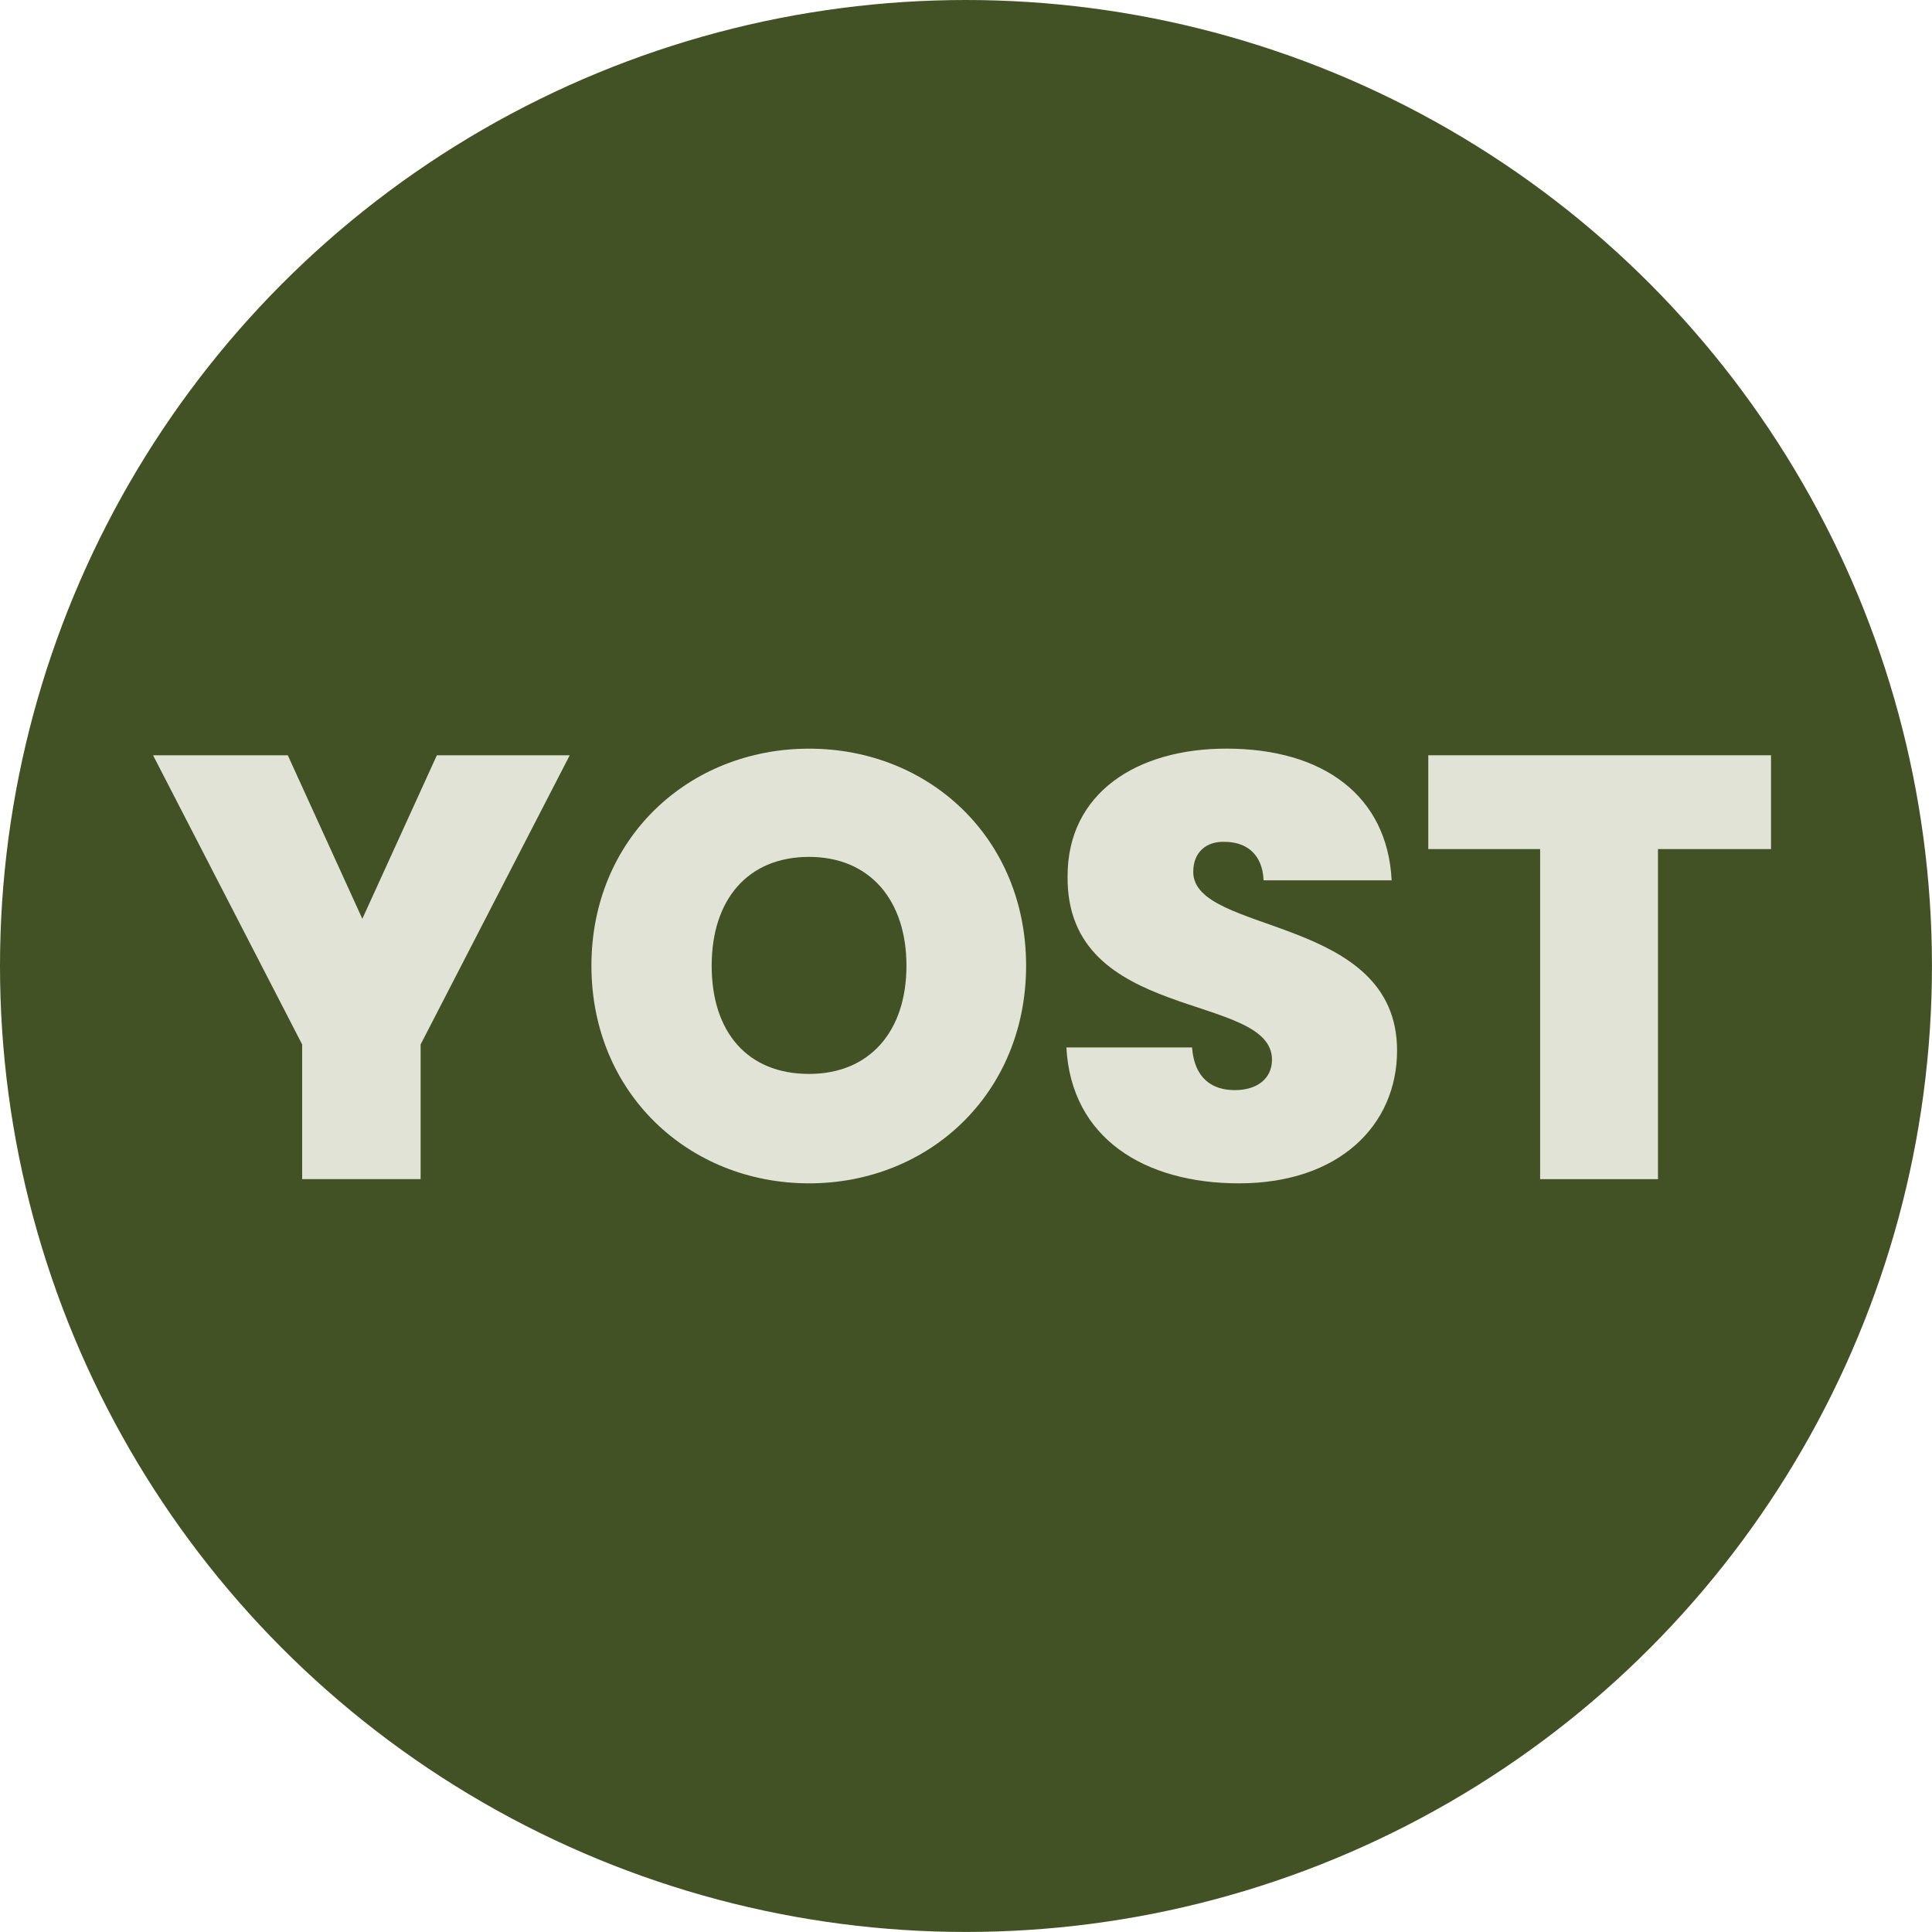
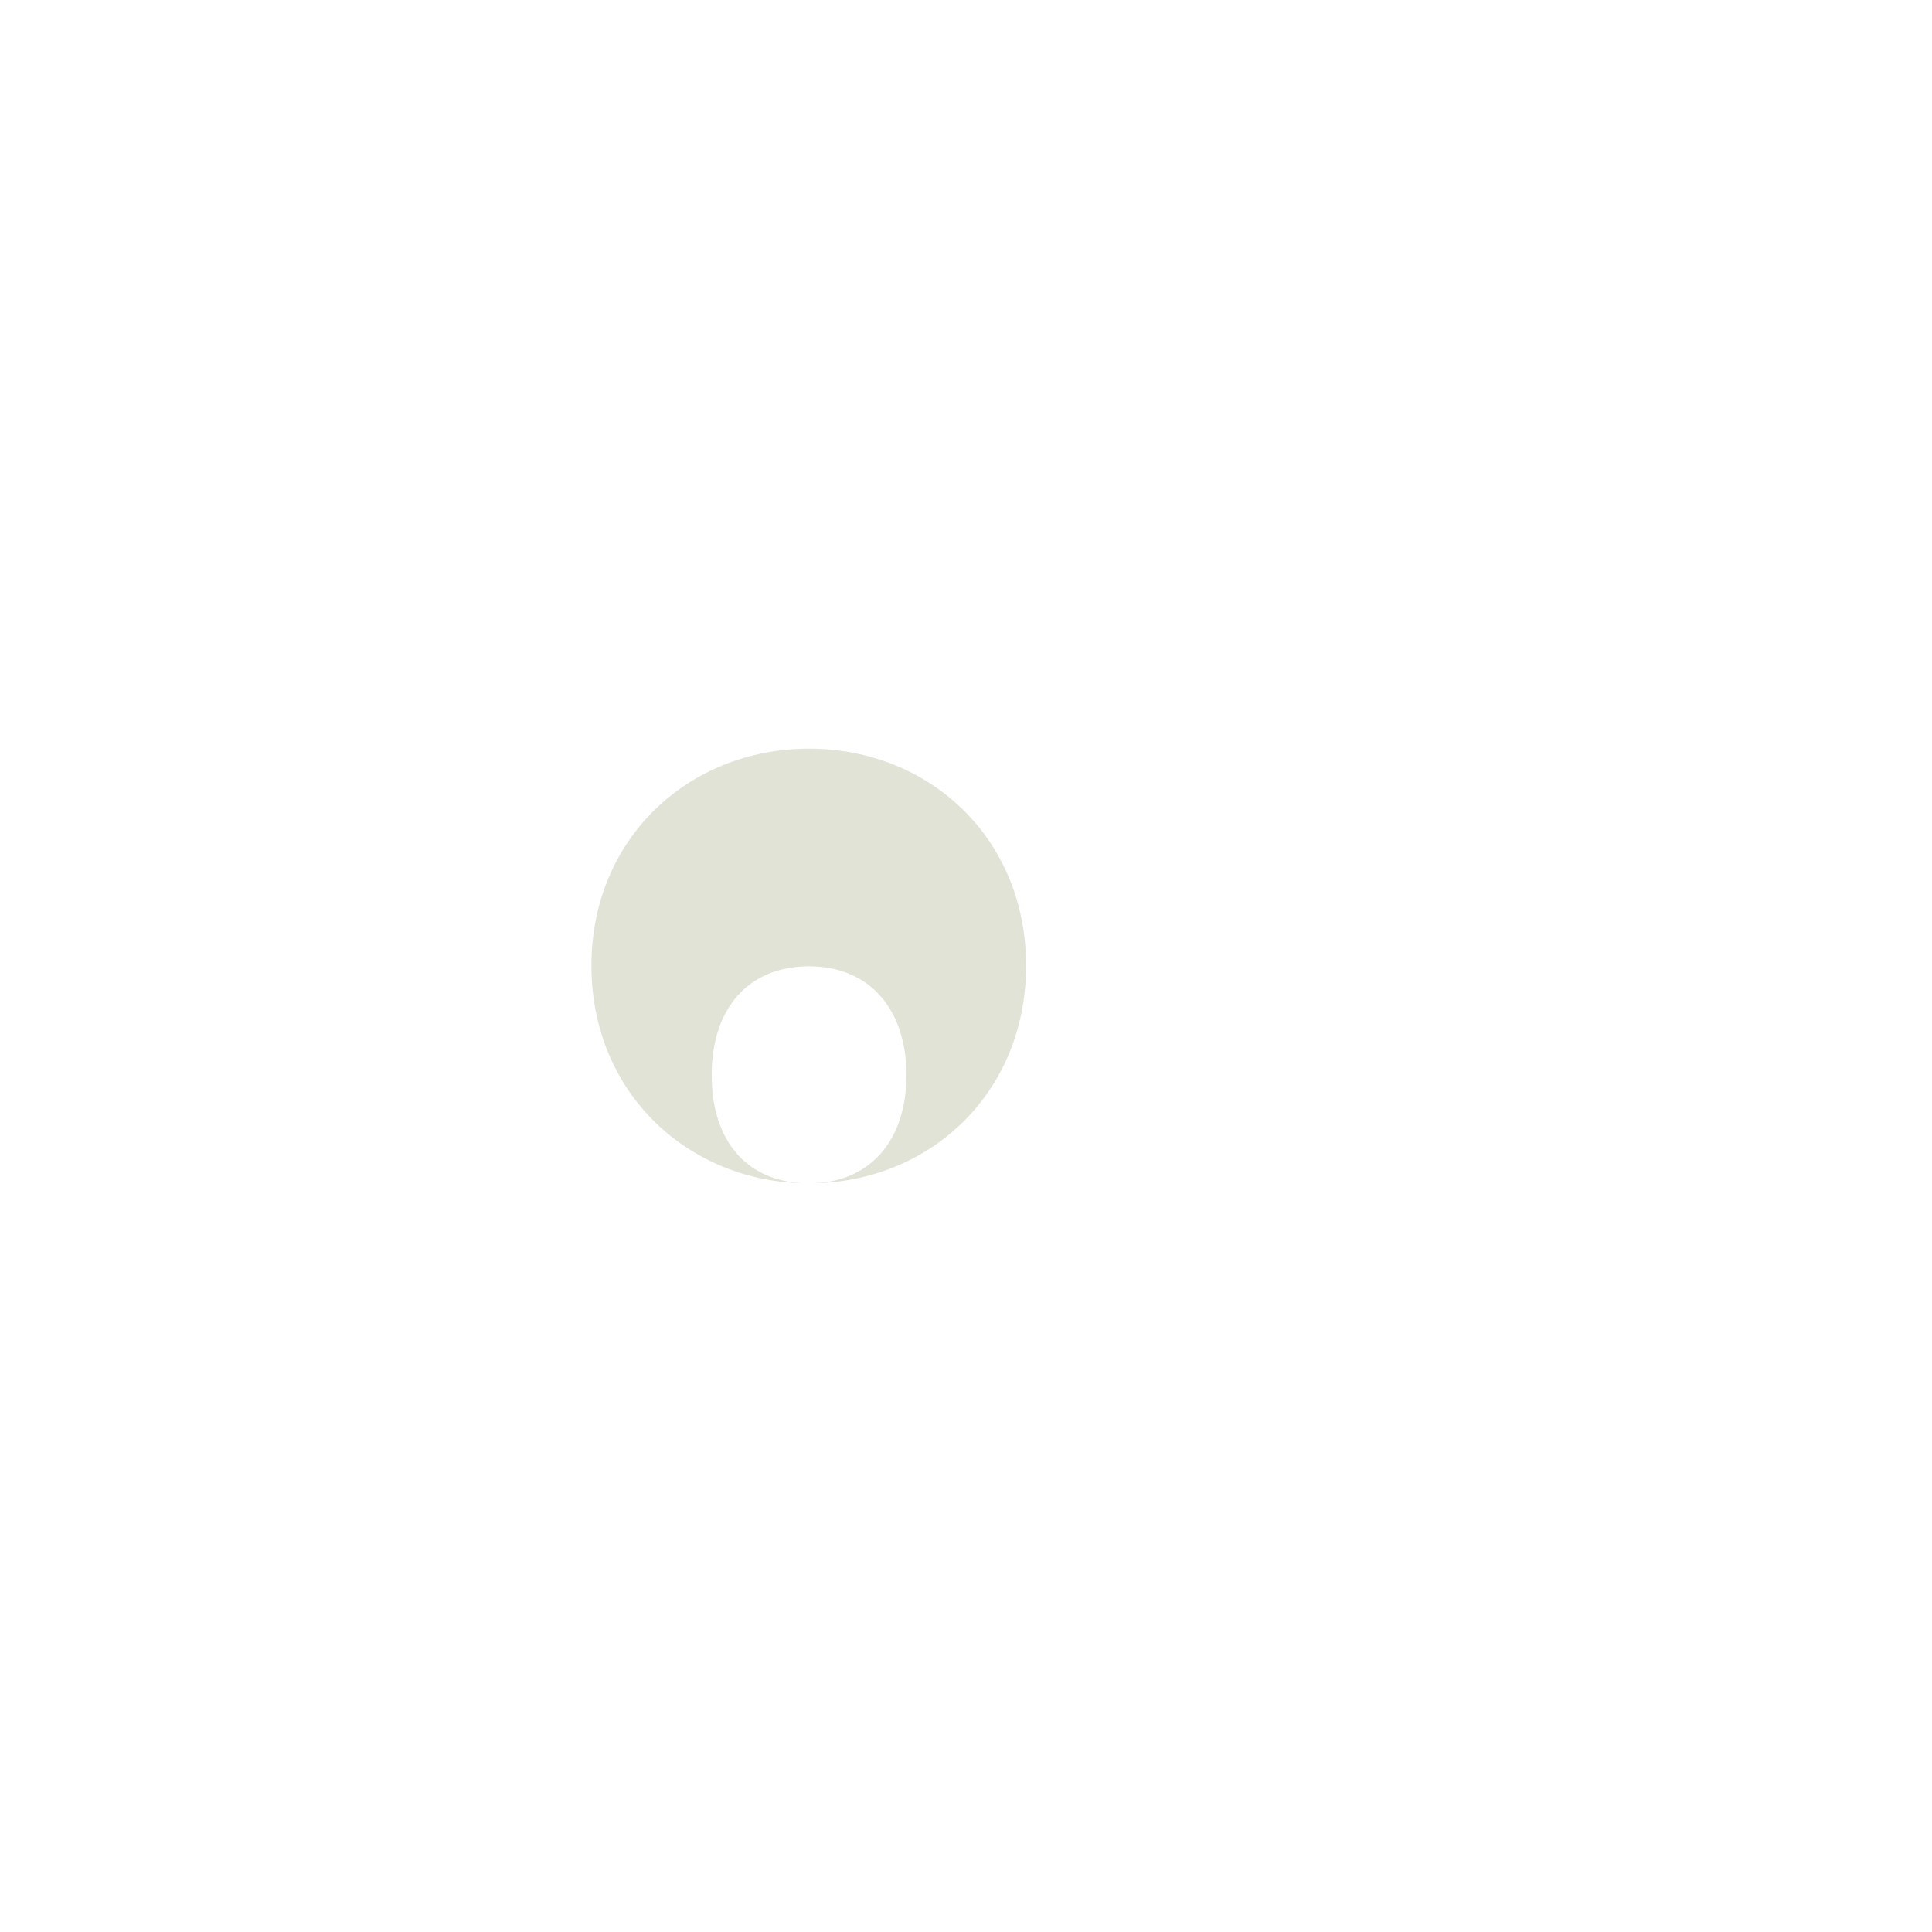
<svg xmlns="http://www.w3.org/2000/svg" id="a" viewBox="0 0 485.23 485.23">
  <defs>
    <style>.b{fill:#e1e3d7;}.c{fill:#425225;}</style>
  </defs>
-   <circle class="c" cx="242.61" cy="242.61" r="242.61" />
  <g>
-     <path class="b" d="M38.46,189.69h33.82l18.72,41.07,18.72-41.07h33.37l-37.45,72.63v33.82h-29.75v-33.82l-37.45-72.63Z" />
-     <path class="b" d="M203.2,297.2c-30.2,0-54.66-22.65-54.66-54.66s24.46-54.51,54.66-54.51,54.51,22.5,54.51,54.51-24.31,54.66-54.51,54.66Zm0-27.48c15.25,0,24.46-10.72,24.46-27.18s-9.21-27.33-24.46-27.33-24.46,10.57-24.46,27.33,9.06,27.18,24.46,27.18Z" />
-     <path class="b" d="M311.17,297.2c-23.71,0-42.13-11.33-43.34-34.13h31.56c.6,8,5.29,10.72,10.72,10.72s9.36-2.72,9.36-7.7c-.15-17.06-51.79-9.06-51.34-46.06,0-20.84,17.37-32.01,39.86-32.01,24.46,0,40.47,11.93,41.53,33.07h-32.16c-.3-6.64-4.38-9.66-9.82-9.66-4.38-.15-7.85,2.42-7.85,7.55,0,15.86,51.19,10.72,51.19,44.85,0,18.72-14.5,33.37-39.71,33.37Z" />
-     <path class="b" d="M358.73,189.69h86.07v23.56h-28.39v82.9h-29.6v-82.9h-28.09v-23.56Z" />
+     <path class="b" d="M203.2,297.2c-30.2,0-54.66-22.65-54.66-54.66s24.46-54.51,54.66-54.51,54.51,22.5,54.51,54.51-24.31,54.66-54.51,54.66Zc15.25,0,24.46-10.72,24.46-27.18s-9.21-27.33-24.46-27.33-24.46,10.57-24.46,27.33,9.06,27.18,24.46,27.18Z" />
  </g>
</svg>